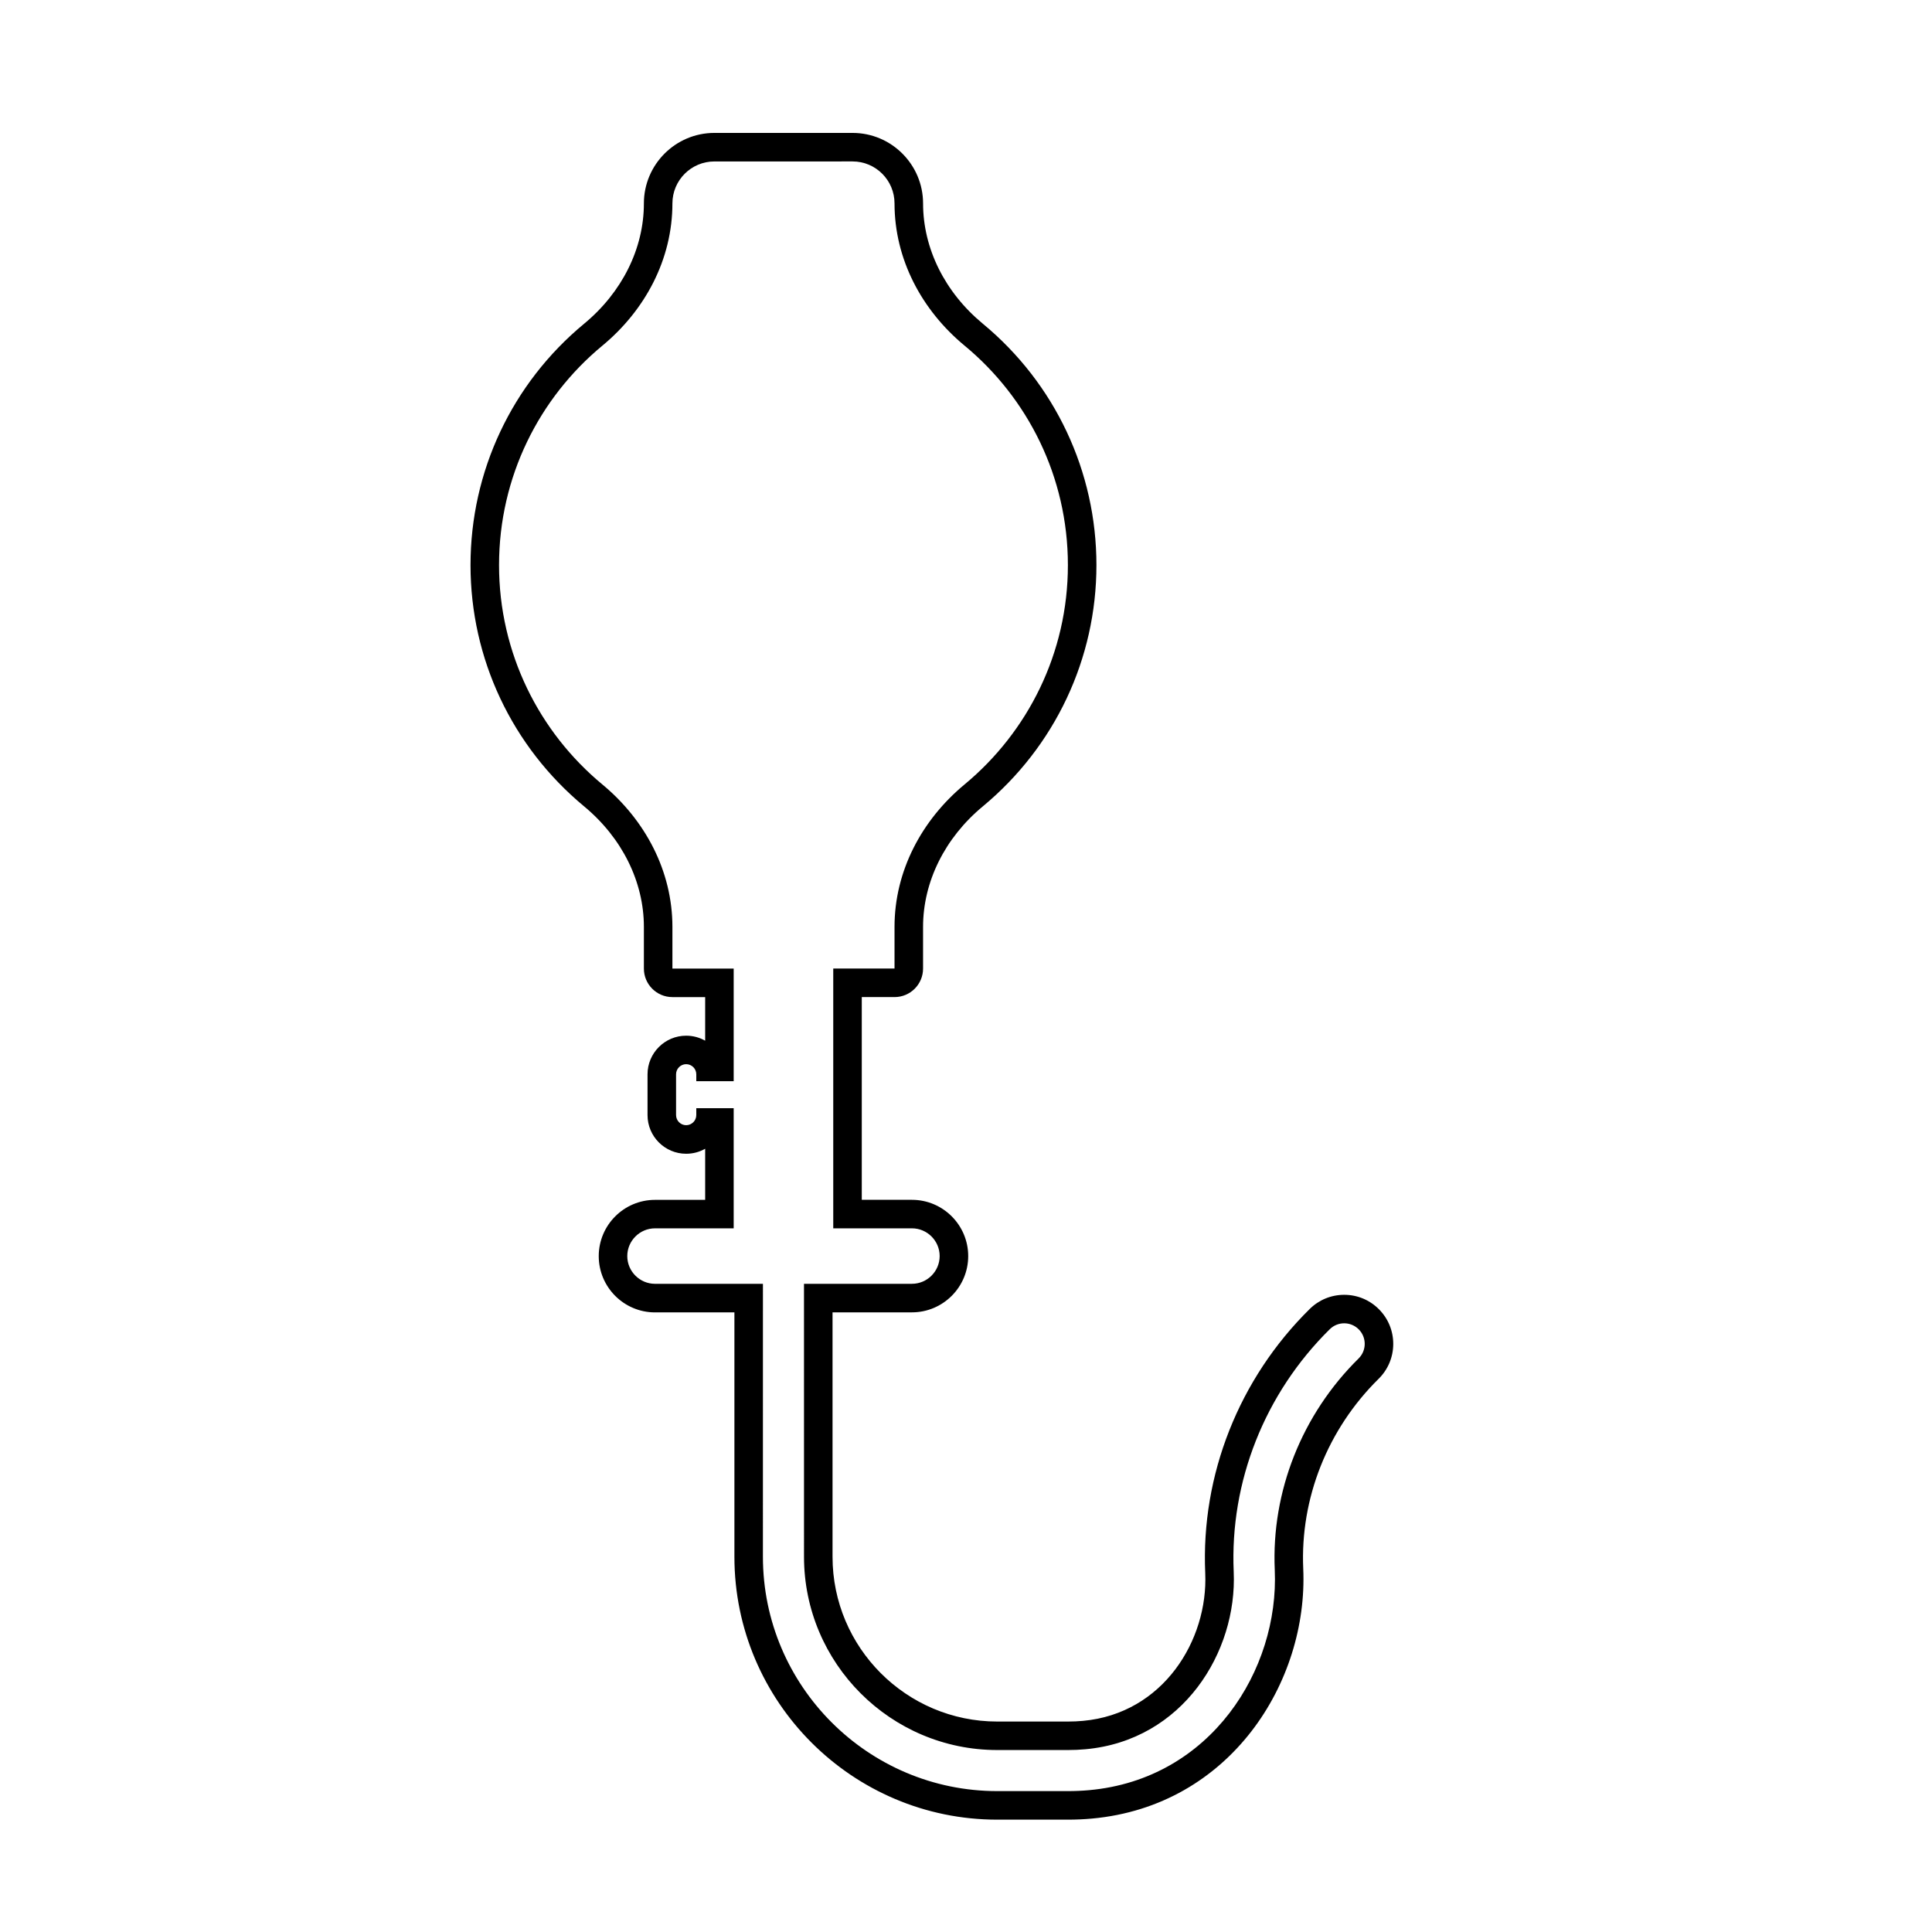
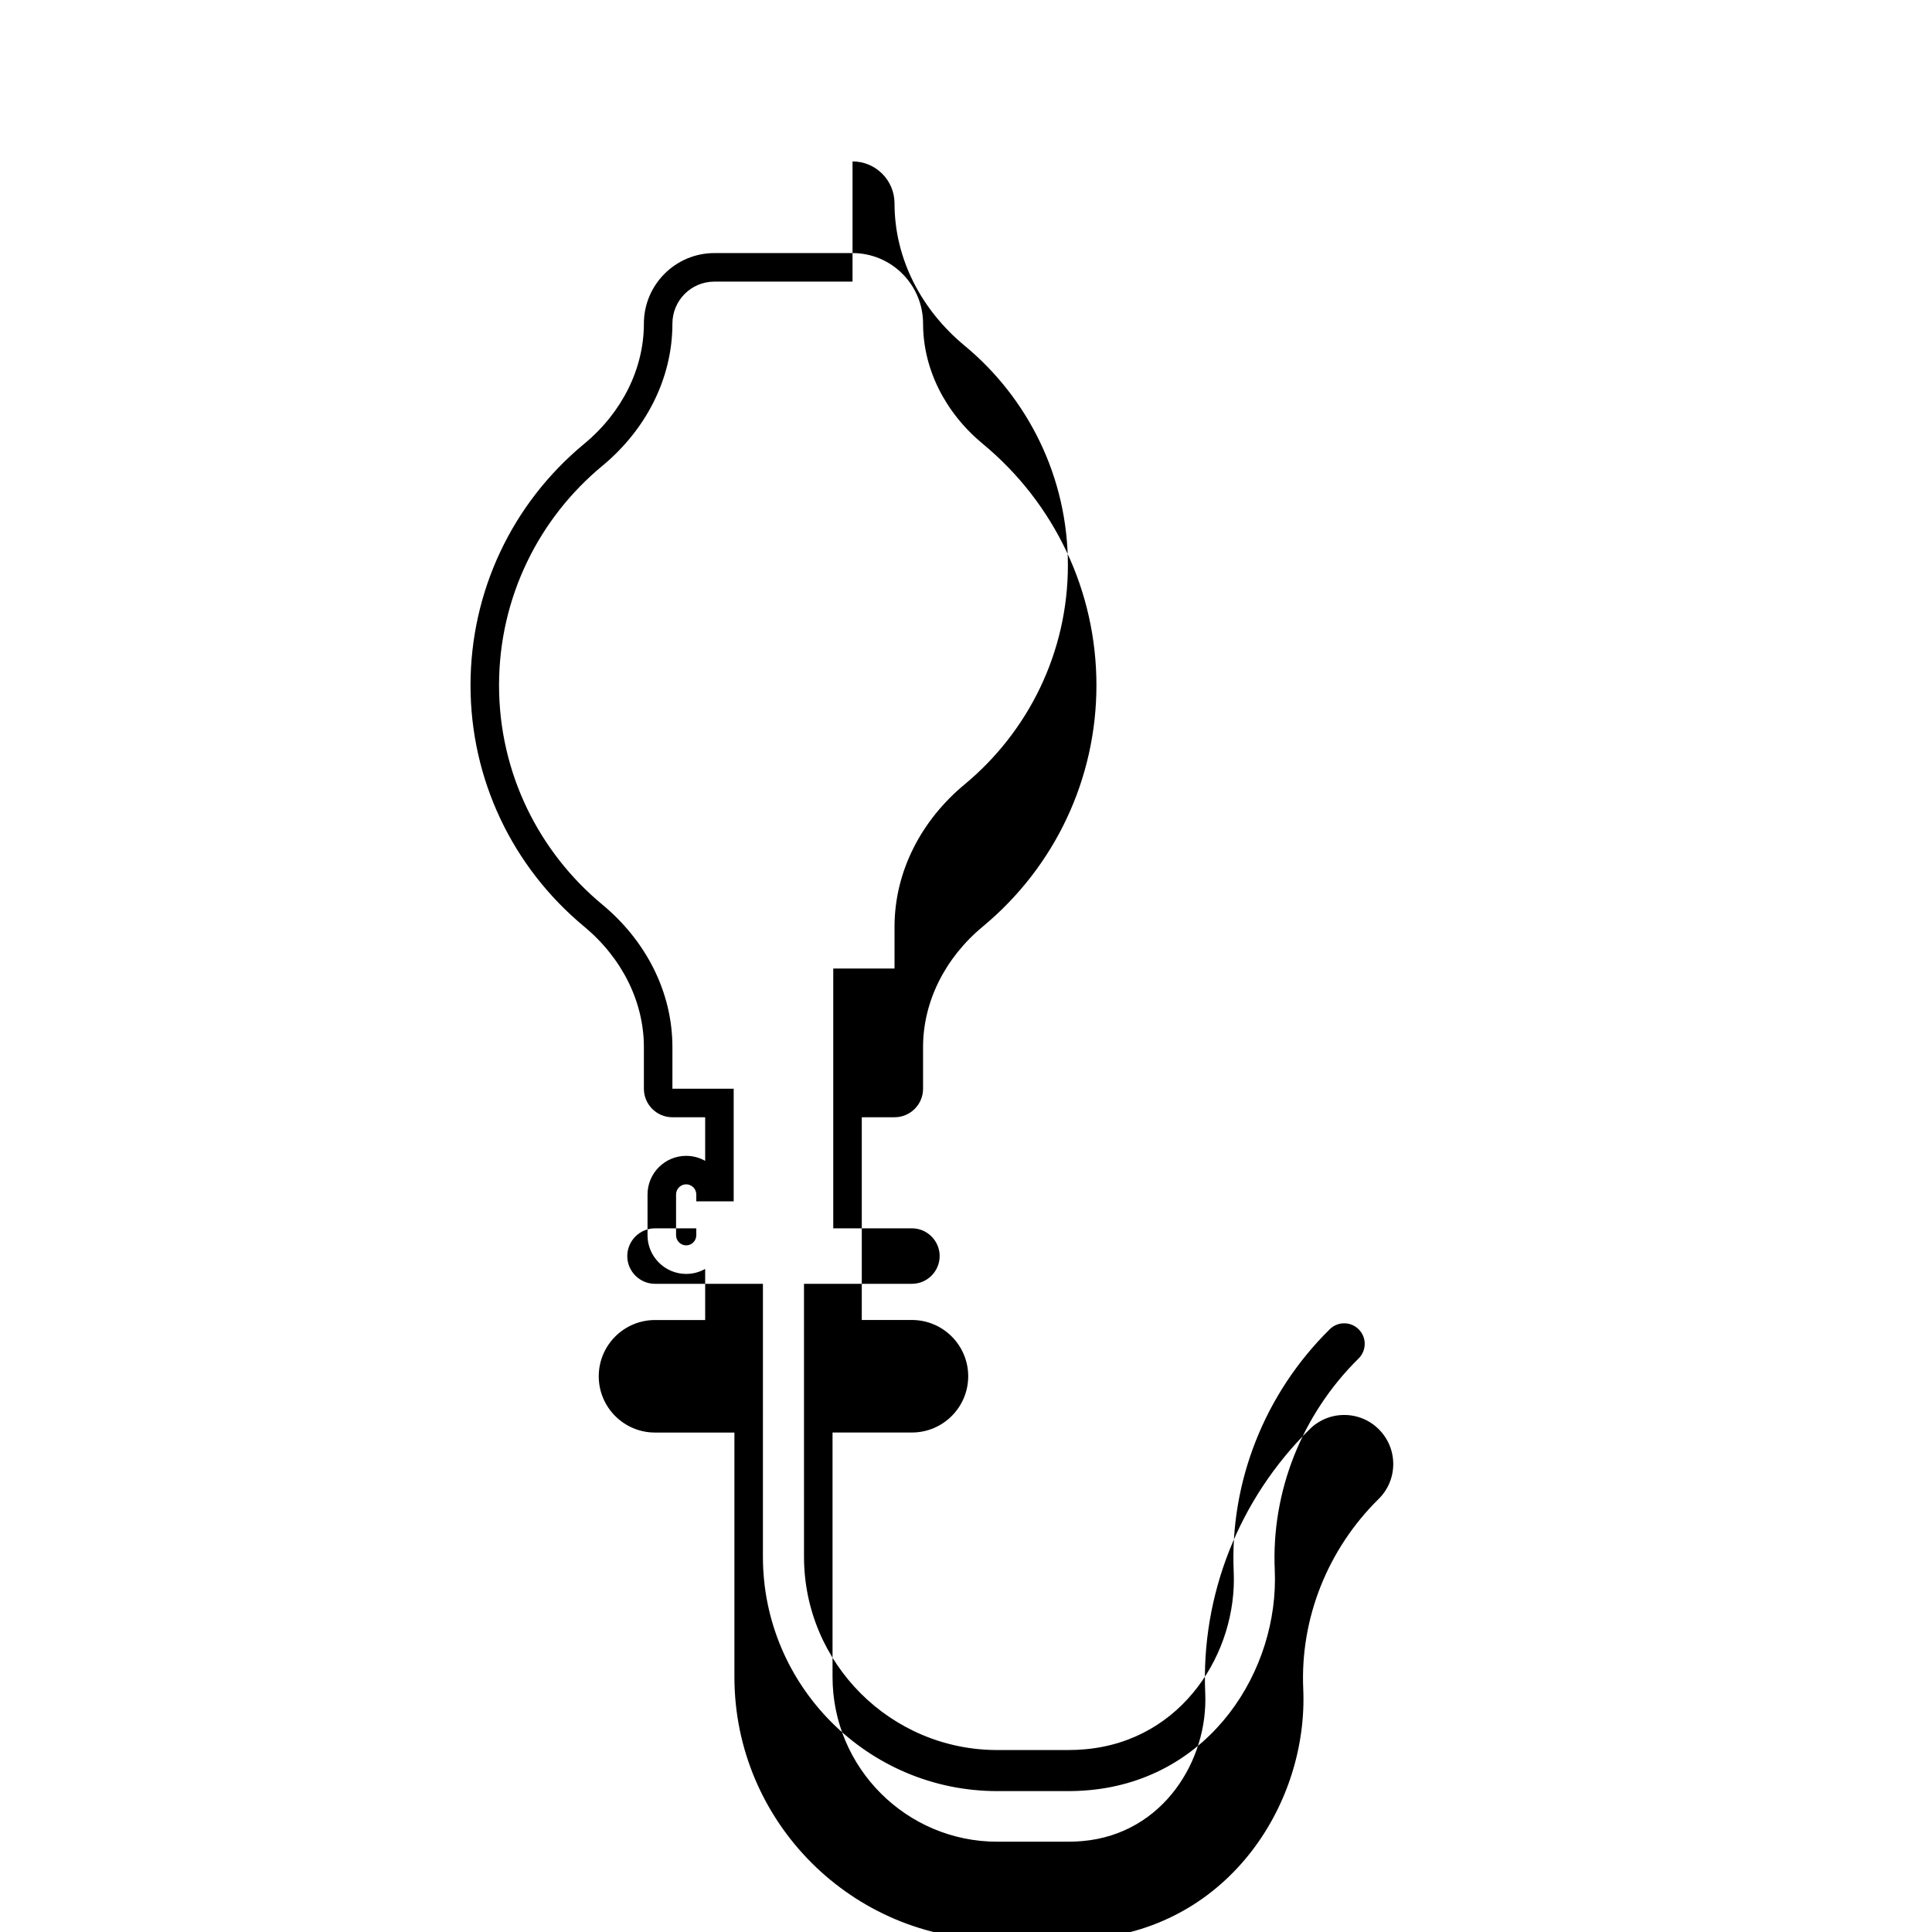
<svg xmlns="http://www.w3.org/2000/svg" fill="#000000" width="800px" height="800px" version="1.1" viewBox="144 144 512 512">
-   <path d="m369.93 186.78c6.148 0 11.129 4.984 11.129 11.129 0 14.77 7.191 28.281 18.57 37.695 16.719 13.832 27.375 34.75 27.375 58.156 0 23.352-10.656 44.258-27.375 58.117-11.379 9.434-18.57 22.969-18.57 37.75v11.047h-16.238v68.844h20.848c4.043 0 7.352 3.309 7.352 7.352 0 4.043-3.309 7.352-7.352 7.352h-28.602l0.004 72.336c0 28.242 22.977 51.219 51.219 51.219h18.746c1.566 0 3.113-0.07 4.641-0.211 25.789-2.344 40.219-25.75 39.27-47.02-1.062-23.863 8.215-47.297 25.457-64.289 1.062-1.047 2.441-1.57 3.82-1.57 1.406 0 2.812 0.543 3.875 1.625 2.109 2.141 2.086 5.586-0.055 7.699-15.047 14.836-23.145 35.266-22.219 56.047 1.176 26.375-16.891 55.414-49.16 58.348-1.852 0.168-3.731 0.254-5.629 0.254h-18.746c-34.246 0-62.109-27.863-62.109-62.109l0.004-72.328h-28.598c-4.043 0-7.352-3.309-7.352-7.352 0-4.043 3.309-7.352 7.352-7.352h20.848v-31.844h-9.91v1.832c0 1.473-1.207 2.68-2.68 2.68s-2.68-1.207-2.68-2.68v-10.812c0-1.473 1.207-2.68 2.68-2.68s2.68 1.207 2.68 2.68v1.832h9.91v-29.852l-16.238 0.004v-11.047c0-14.781-7.188-28.316-18.57-37.75-16.719-13.859-27.375-34.766-27.375-58.117 0-23.406 10.656-44.324 27.375-58.156 11.379-9.414 18.57-22.93 18.57-37.695 0-6.148 4.984-11.129 11.129-11.129l36.605-0.004m0-7.559h-36.605c-10.305 0-18.688 8.383-18.688 18.688 0 11.934-5.769 23.551-15.832 31.875-19.137 15.836-30.113 39.152-30.113 63.98 0 24.77 10.973 48.07 30.109 63.934 10.062 8.344 15.836 19.98 15.836 31.934v11.047c0 4.172 3.383 7.559 7.559 7.559h8.68v11.551c-1.488-0.844-3.207-1.324-5.035-1.324-5.644 0-10.238 4.594-10.238 10.238v10.812c0 5.644 4.594 10.238 10.238 10.238 1.828 0 3.547-0.48 5.035-1.324v13.543h-13.293c-8.223 0-14.91 6.688-14.91 14.91s6.688 14.91 14.91 14.91h21.043v64.766c0 38.414 31.25 69.664 69.664 69.664h18.746c2.117 0 4.242-0.098 6.316-0.285 36.762-3.344 57.352-36.289 56.02-66.211-0.832-18.652 6.449-36.996 19.977-50.332 2.473-2.438 3.848-5.691 3.875-9.164 0.023-3.473-1.305-6.75-3.742-9.223-2.453-2.496-5.742-3.875-9.254-3.875-3.438 0-6.68 1.332-9.129 3.746-18.762 18.488-28.855 44.008-27.699 70.008 0.793 17.727-11.113 37.219-32.402 39.156-1.305 0.121-2.633 0.18-3.957 0.18h-18.746c-24.074 0-43.664-19.586-43.664-43.664v-64.777h21.043c8.223 0 14.91-6.688 14.91-14.91 0-8.219-6.688-14.91-14.91-14.91h-13.293v-53.727h8.68c4.172 0 7.559-3.383 7.559-7.559v-11.047c0-11.949 5.773-23.59 15.836-31.934 19.133-15.863 30.109-39.168 30.109-63.934 0-24.824-10.977-48.145-30.113-63.98-10.059-8.324-15.828-19.941-15.828-31.875-0.004-10.301-8.387-18.684-18.691-18.684z" />
+   <path d="m369.93 186.78c6.148 0 11.129 4.984 11.129 11.129 0 14.77 7.191 28.281 18.57 37.695 16.719 13.832 27.375 34.75 27.375 58.156 0 23.352-10.656 44.258-27.375 58.117-11.379 9.434-18.57 22.969-18.57 37.75v11.047h-16.238v68.844h20.848c4.043 0 7.352 3.309 7.352 7.352 0 4.043-3.309 7.352-7.352 7.352h-28.602l0.004 72.336c0 28.242 22.977 51.219 51.219 51.219h18.746c1.566 0 3.113-0.07 4.641-0.211 25.789-2.344 40.219-25.75 39.27-47.02-1.062-23.863 8.215-47.297 25.457-64.289 1.062-1.047 2.441-1.57 3.82-1.57 1.406 0 2.812 0.543 3.875 1.625 2.109 2.141 2.086 5.586-0.055 7.699-15.047 14.836-23.145 35.266-22.219 56.047 1.176 26.375-16.891 55.414-49.16 58.348-1.852 0.168-3.731 0.254-5.629 0.254h-18.746c-34.246 0-62.109-27.863-62.109-62.109l0.004-72.328h-28.598c-4.043 0-7.352-3.309-7.352-7.352 0-4.043 3.309-7.352 7.352-7.352h20.848h-9.91v1.832c0 1.473-1.207 2.68-2.68 2.68s-2.68-1.207-2.68-2.68v-10.812c0-1.473 1.207-2.68 2.68-2.68s2.68 1.207 2.68 2.68v1.832h9.91v-29.852l-16.238 0.004v-11.047c0-14.781-7.188-28.316-18.57-37.75-16.719-13.859-27.375-34.766-27.375-58.117 0-23.406 10.656-44.324 27.375-58.156 11.379-9.414 18.57-22.93 18.57-37.695 0-6.148 4.984-11.129 11.129-11.129l36.605-0.004m0-7.559h-36.605c-10.305 0-18.688 8.383-18.688 18.688 0 11.934-5.769 23.551-15.832 31.875-19.137 15.836-30.113 39.152-30.113 63.98 0 24.77 10.973 48.07 30.109 63.934 10.062 8.344 15.836 19.98 15.836 31.934v11.047c0 4.172 3.383 7.559 7.559 7.559h8.68v11.551c-1.488-0.844-3.207-1.324-5.035-1.324-5.644 0-10.238 4.594-10.238 10.238v10.812c0 5.644 4.594 10.238 10.238 10.238 1.828 0 3.547-0.48 5.035-1.324v13.543h-13.293c-8.223 0-14.91 6.688-14.91 14.91s6.688 14.91 14.91 14.91h21.043v64.766c0 38.414 31.25 69.664 69.664 69.664h18.746c2.117 0 4.242-0.098 6.316-0.285 36.762-3.344 57.352-36.289 56.02-66.211-0.832-18.652 6.449-36.996 19.977-50.332 2.473-2.438 3.848-5.691 3.875-9.164 0.023-3.473-1.305-6.75-3.742-9.223-2.453-2.496-5.742-3.875-9.254-3.875-3.438 0-6.68 1.332-9.129 3.746-18.762 18.488-28.855 44.008-27.699 70.008 0.793 17.727-11.113 37.219-32.402 39.156-1.305 0.121-2.633 0.18-3.957 0.18h-18.746c-24.074 0-43.664-19.586-43.664-43.664v-64.777h21.043c8.223 0 14.91-6.688 14.91-14.91 0-8.219-6.688-14.91-14.91-14.91h-13.293v-53.727h8.68c4.172 0 7.559-3.383 7.559-7.559v-11.047c0-11.949 5.773-23.59 15.836-31.934 19.133-15.863 30.109-39.168 30.109-63.934 0-24.824-10.977-48.145-30.113-63.98-10.059-8.324-15.828-19.941-15.828-31.875-0.004-10.301-8.387-18.684-18.691-18.684z" />
</svg>